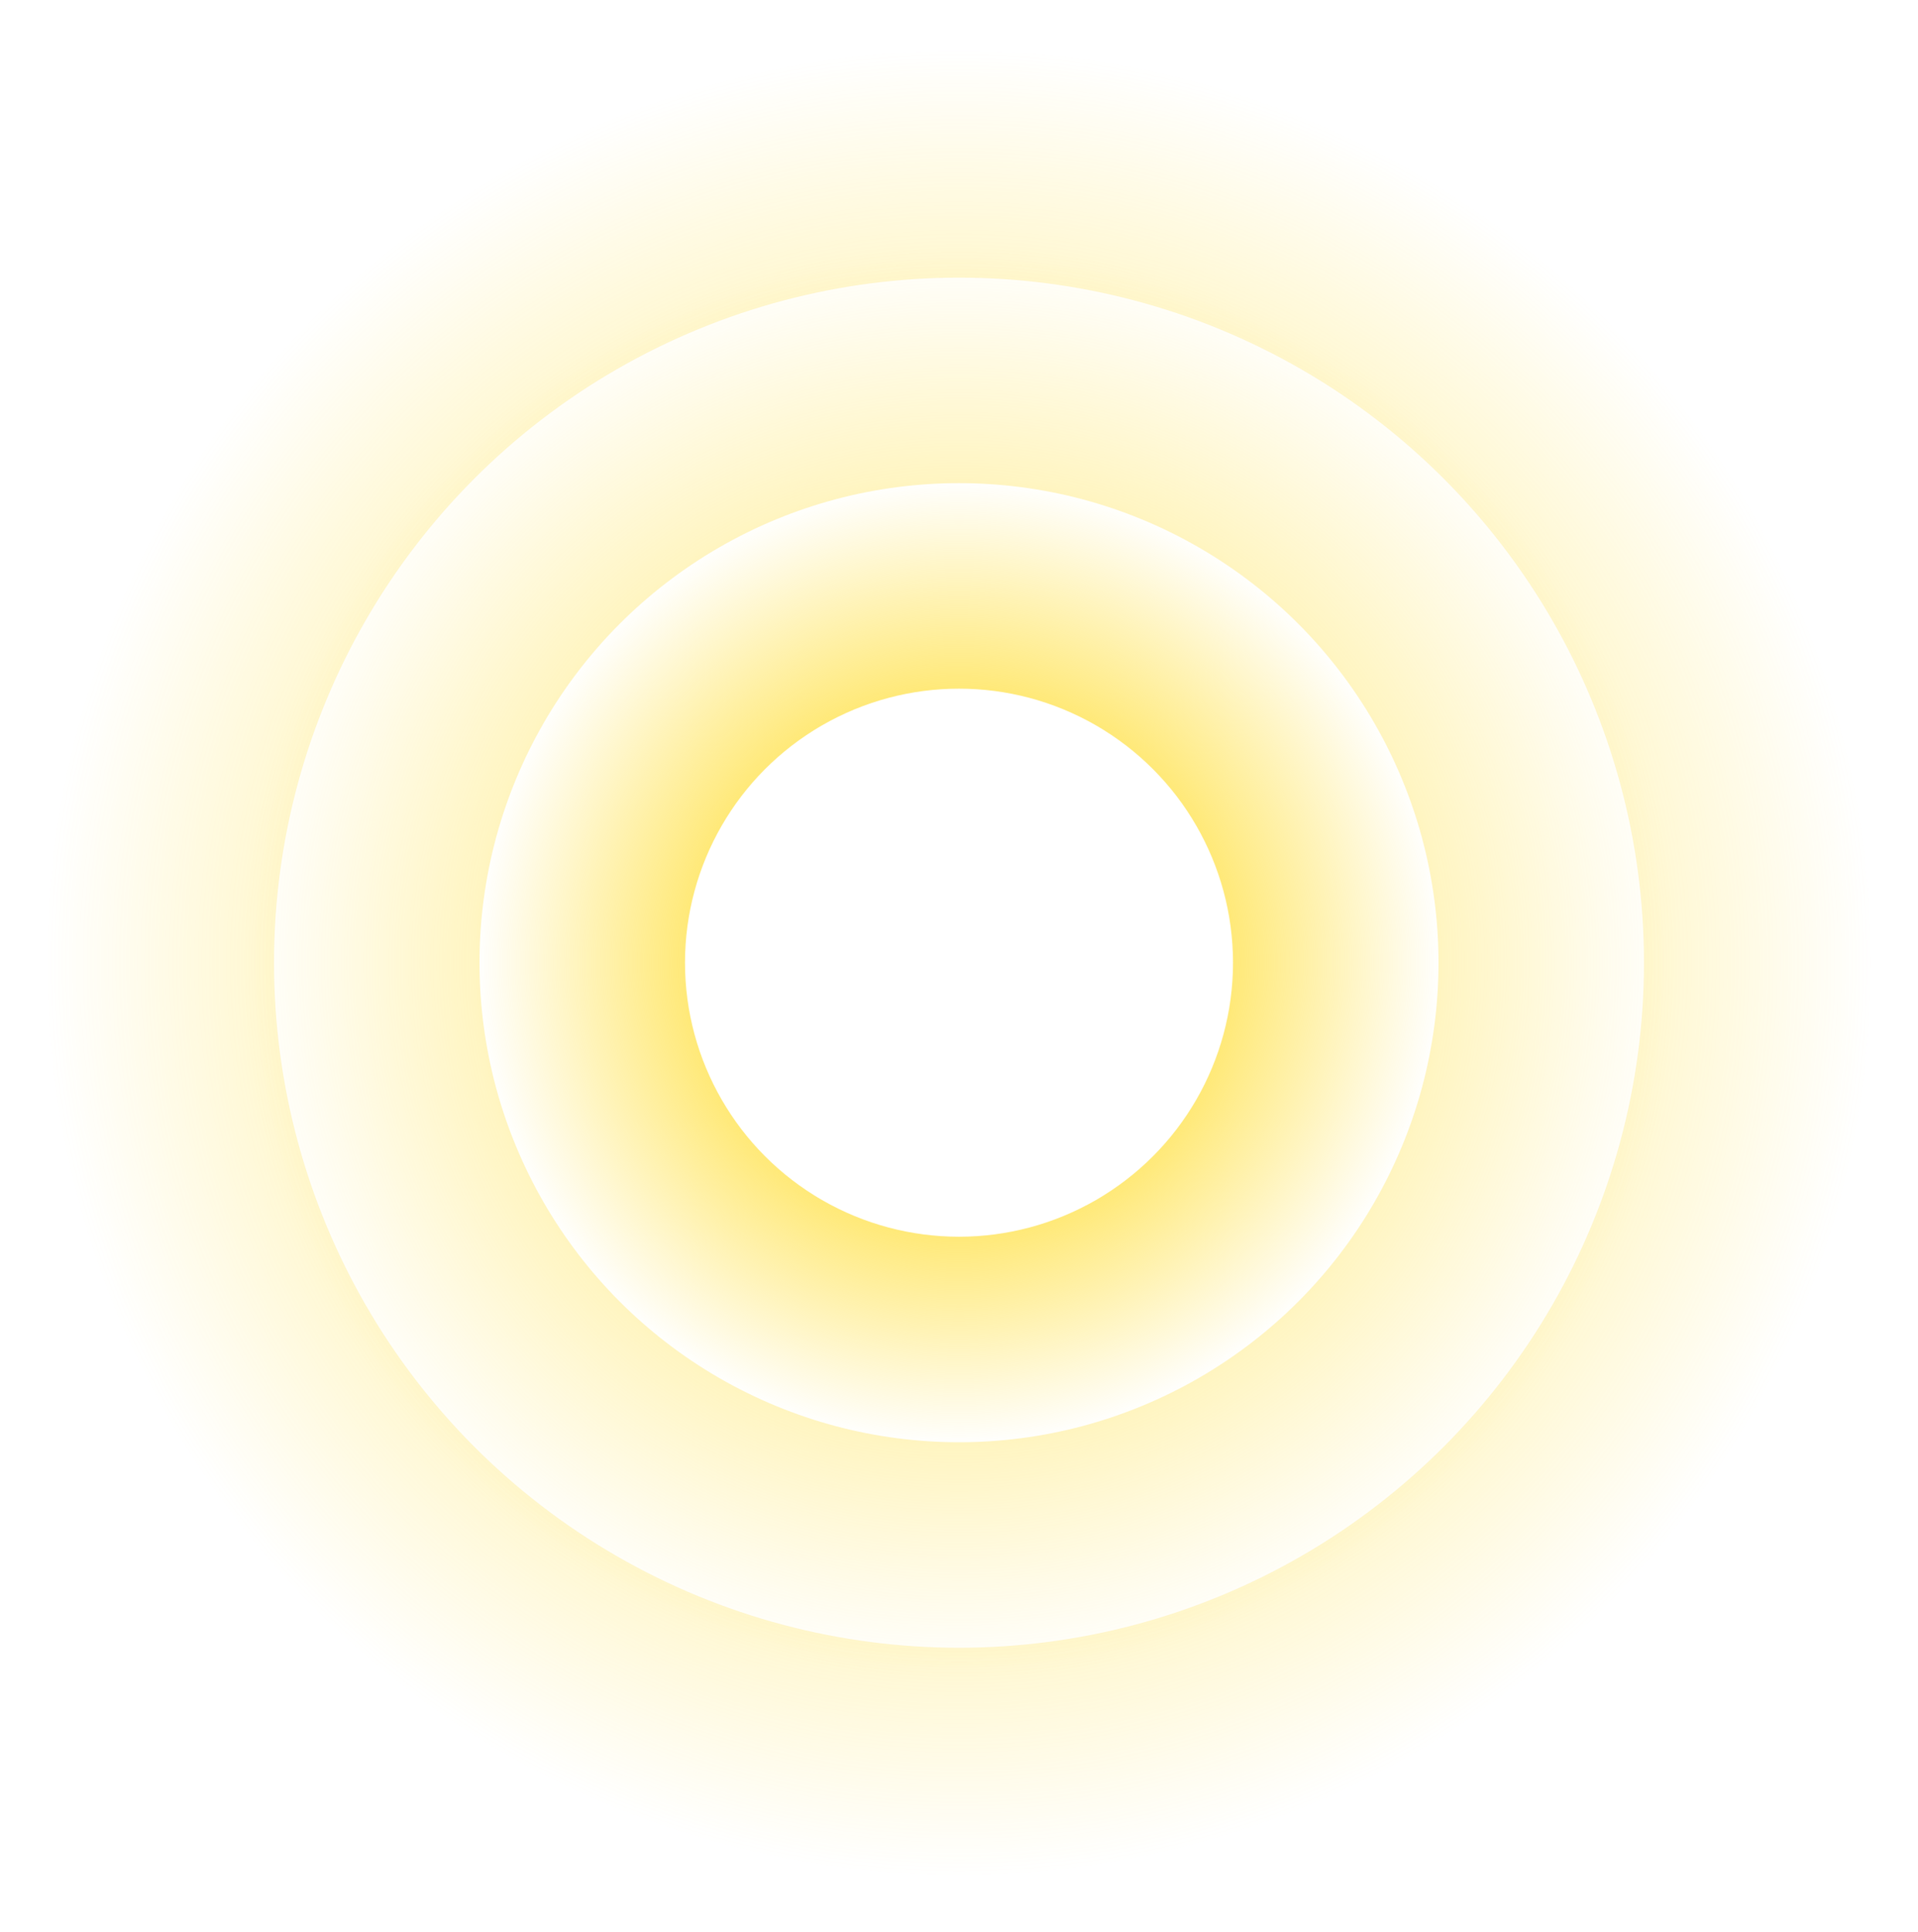
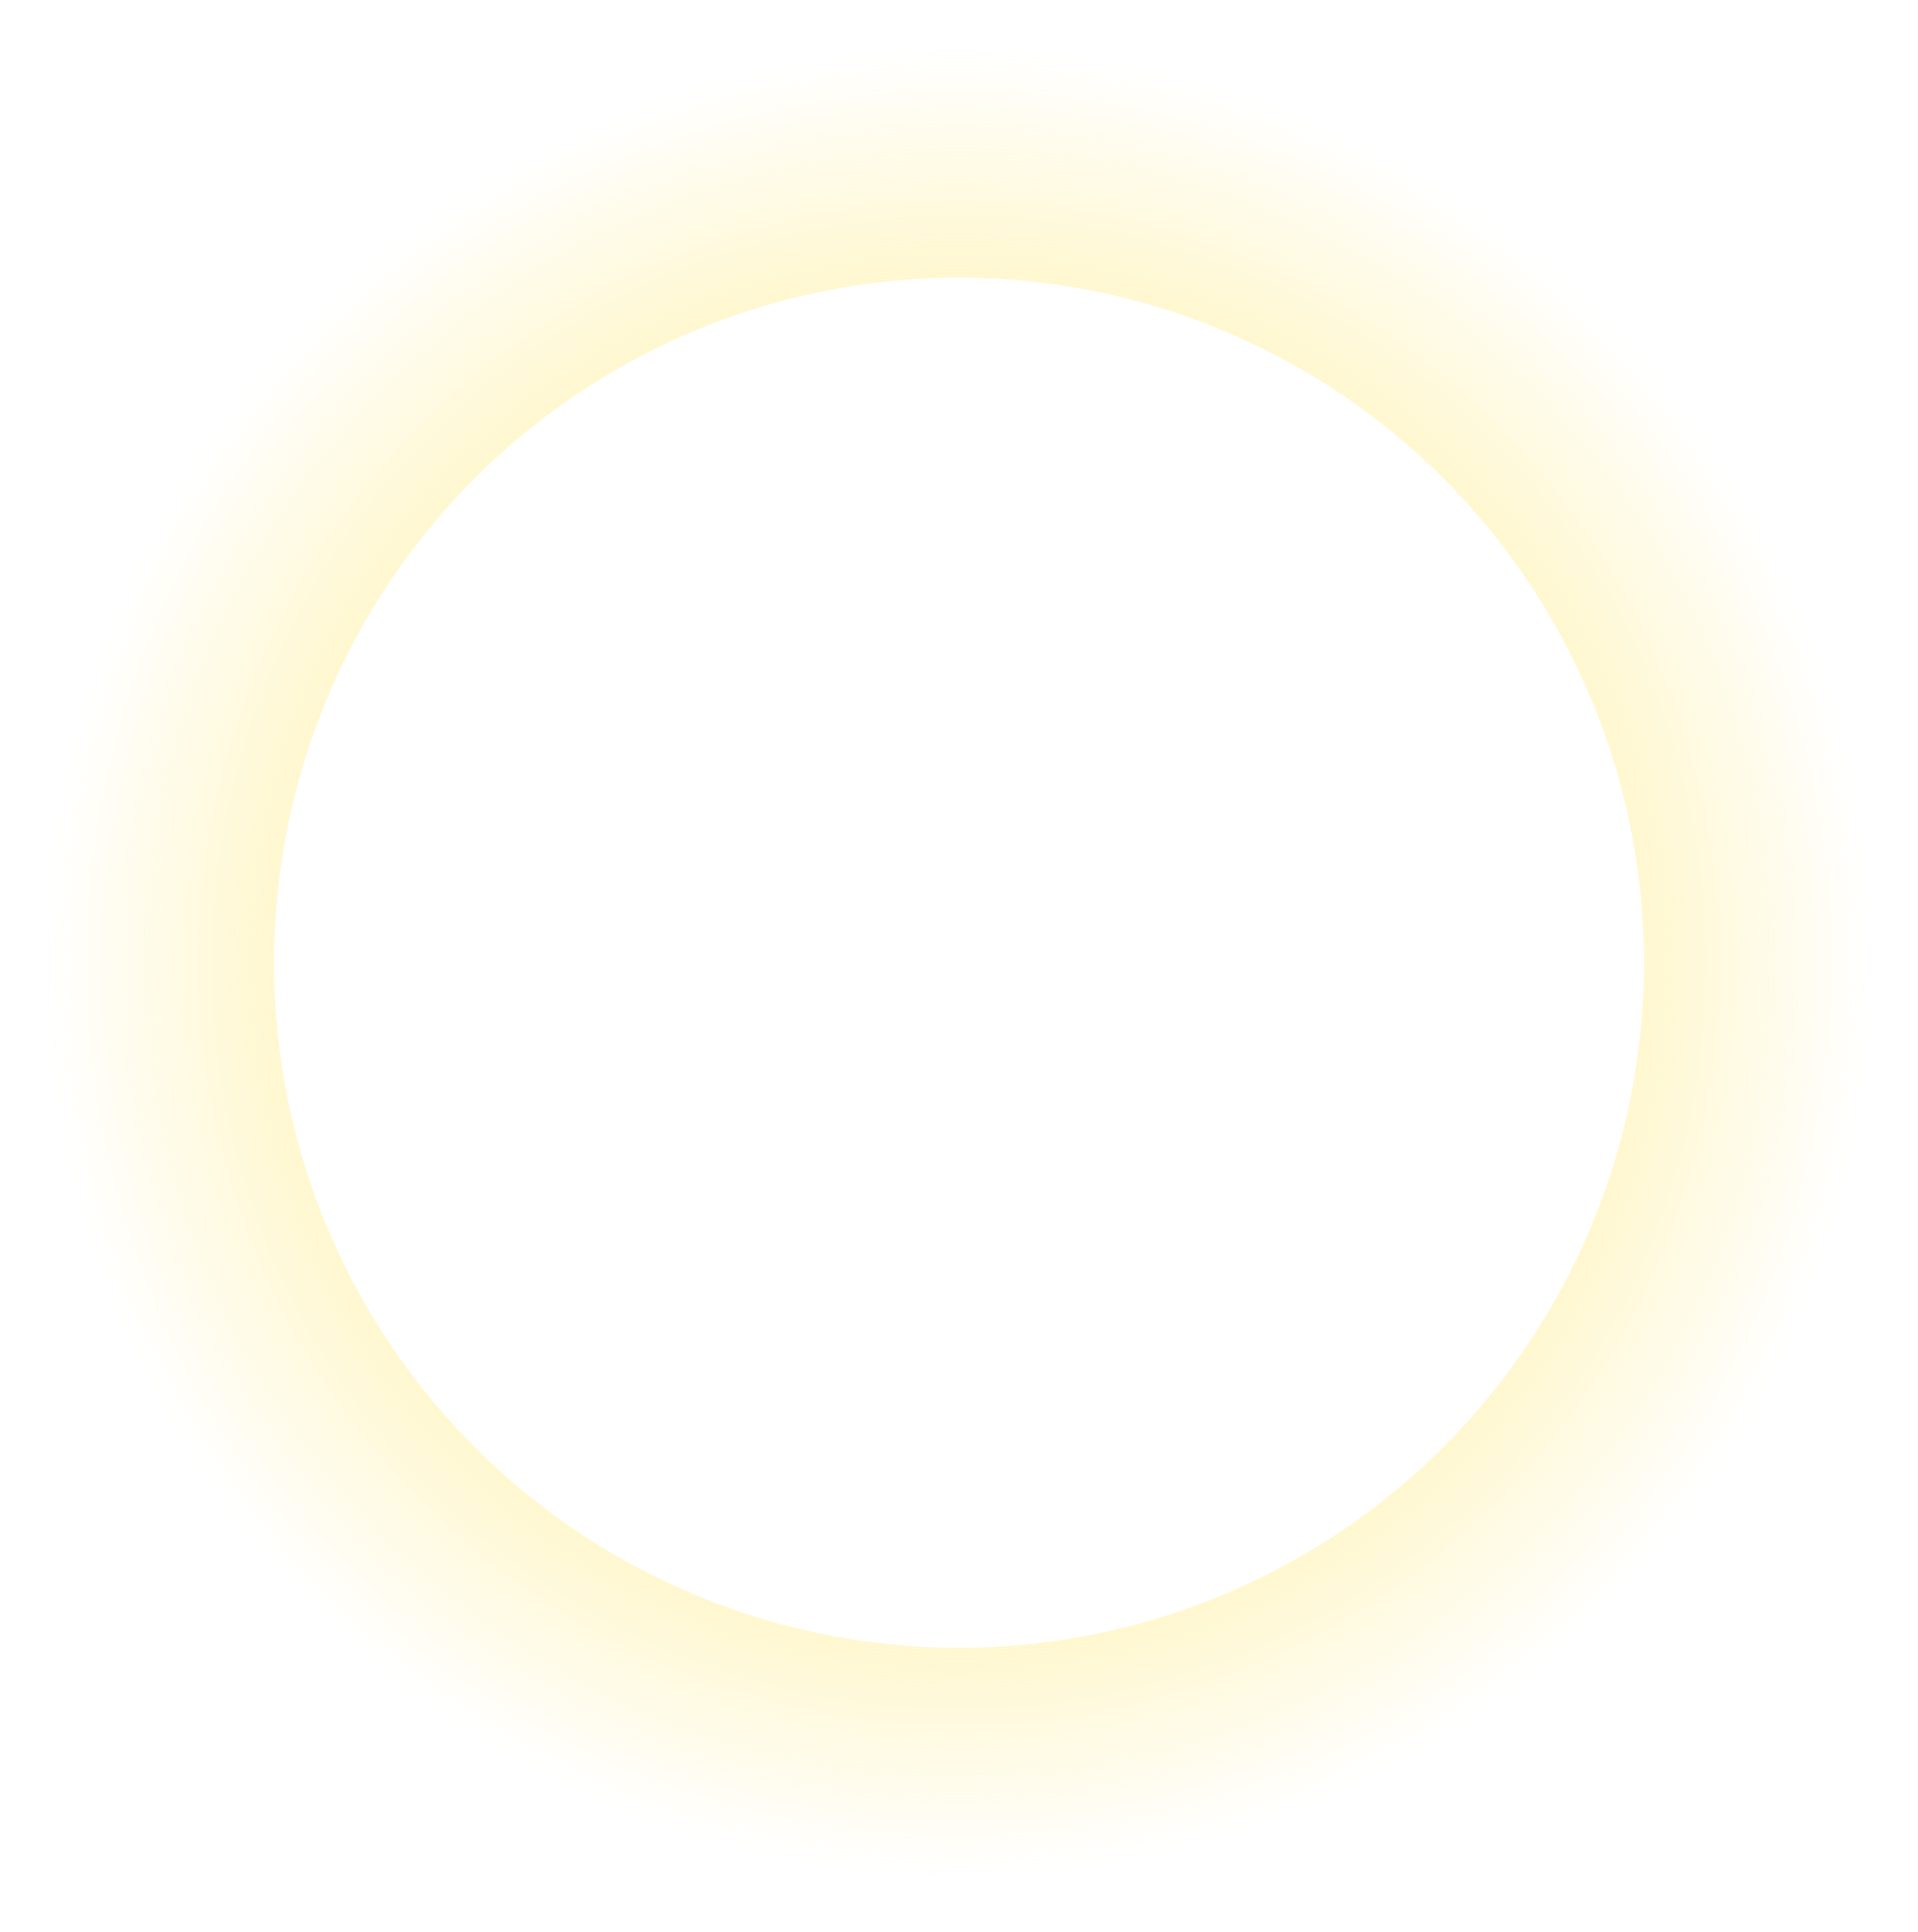
<svg xmlns="http://www.w3.org/2000/svg" width="140" height="141" viewBox="0 0 140 141" fill="none">
  <circle cx="70" cy="70.263" r="60" stroke="url(#paint0_radial)" stroke-width="20" />
-   <circle cx="70" cy="70.263" r="45" stroke="url(#paint1_radial)" stroke-width="20" />
-   <circle cx="70" cy="70.263" r="30" stroke="url(#paint2_radial)" stroke-width="20" />
  <defs>
    <radialGradient id="paint0_radial" cx="0" cy="0" r="1" gradientUnits="userSpaceOnUse" gradientTransform="translate(70 70.263) rotate(90) scale(88.5)">
      <stop stop-color="#FFE042" />
      <stop offset="0.745" stop-color="#FFE042" stop-opacity="0" />
    </radialGradient>
    <radialGradient id="paint1_radial" cx="0" cy="0" r="1" gradientUnits="userSpaceOnUse" gradientTransform="translate(70 70.263) rotate(90) scale(61.95)">
      <stop stop-color="#FFE042" />
      <stop offset="0.839" stop-color="#FFE042" stop-opacity="0" />
    </radialGradient>
    <radialGradient id="paint2_radial" cx="0" cy="0" r="1" gradientUnits="userSpaceOnUse" gradientTransform="translate(70 70.263) rotate(90) scale(35.4)">
      <stop offset="0.391" stop-color="#FFE042" />
      <stop offset="1" stop-color="#FFE042" stop-opacity="0" />
    </radialGradient>
  </defs>
</svg>